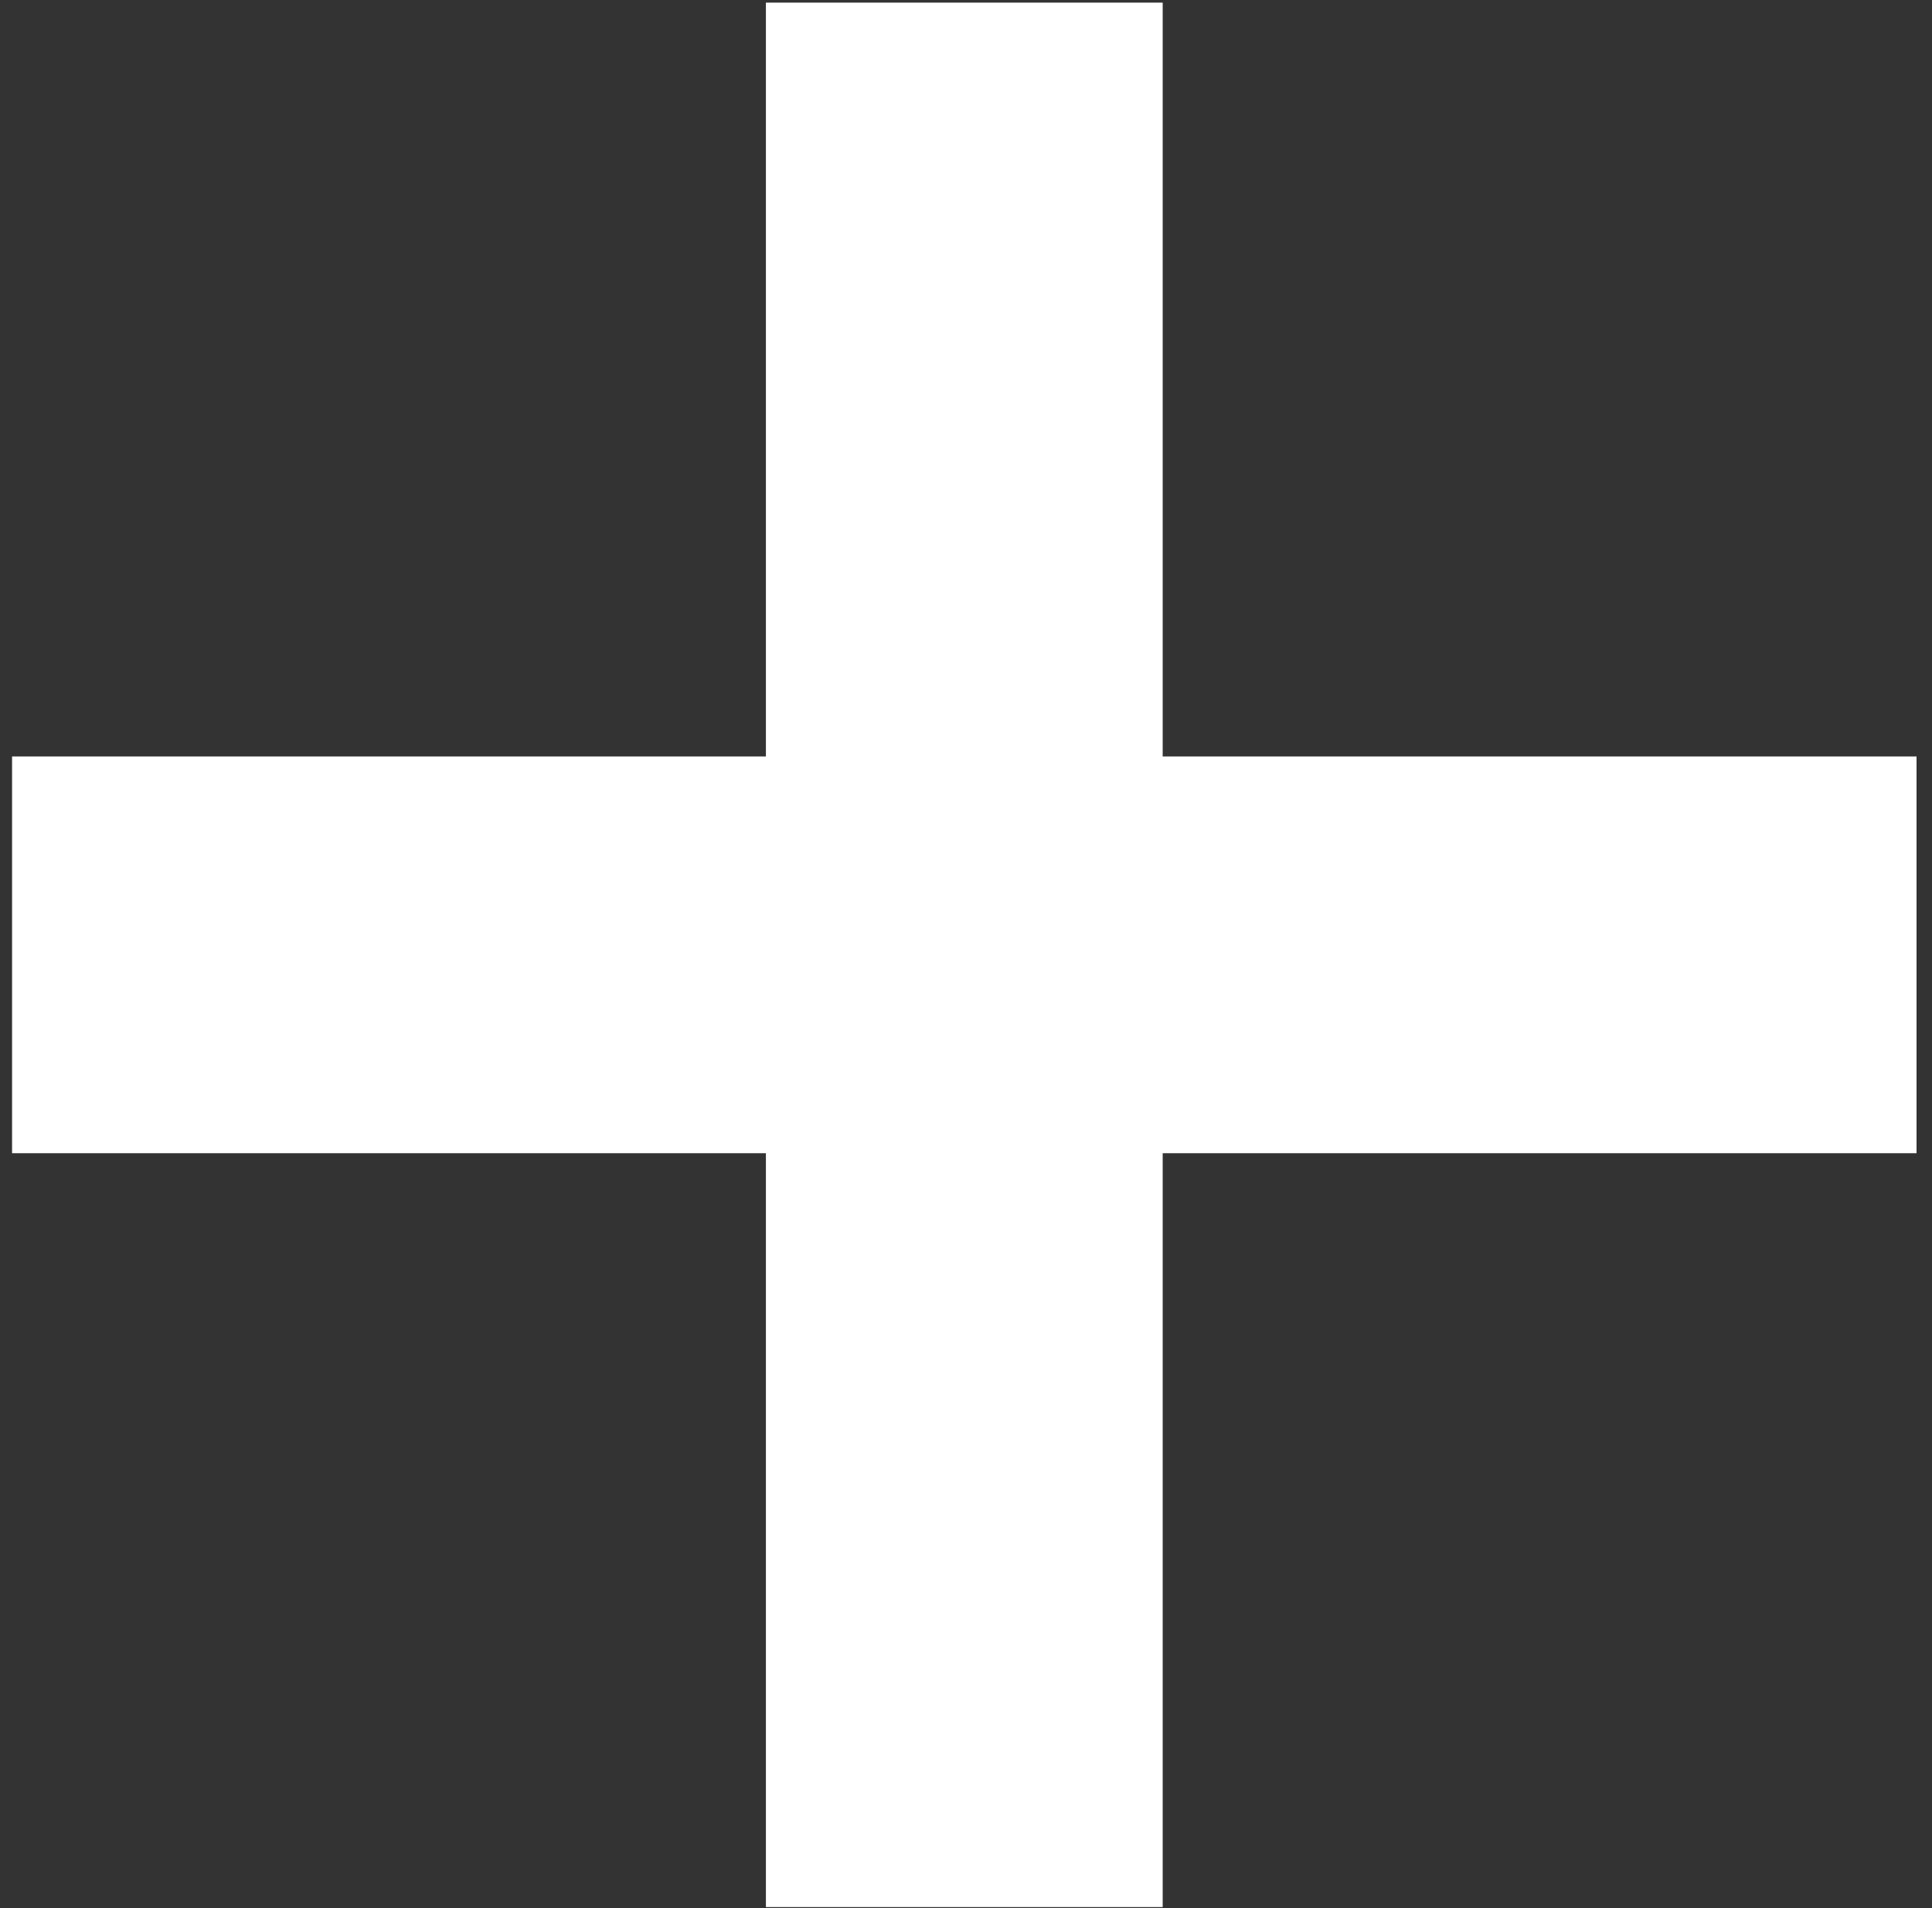
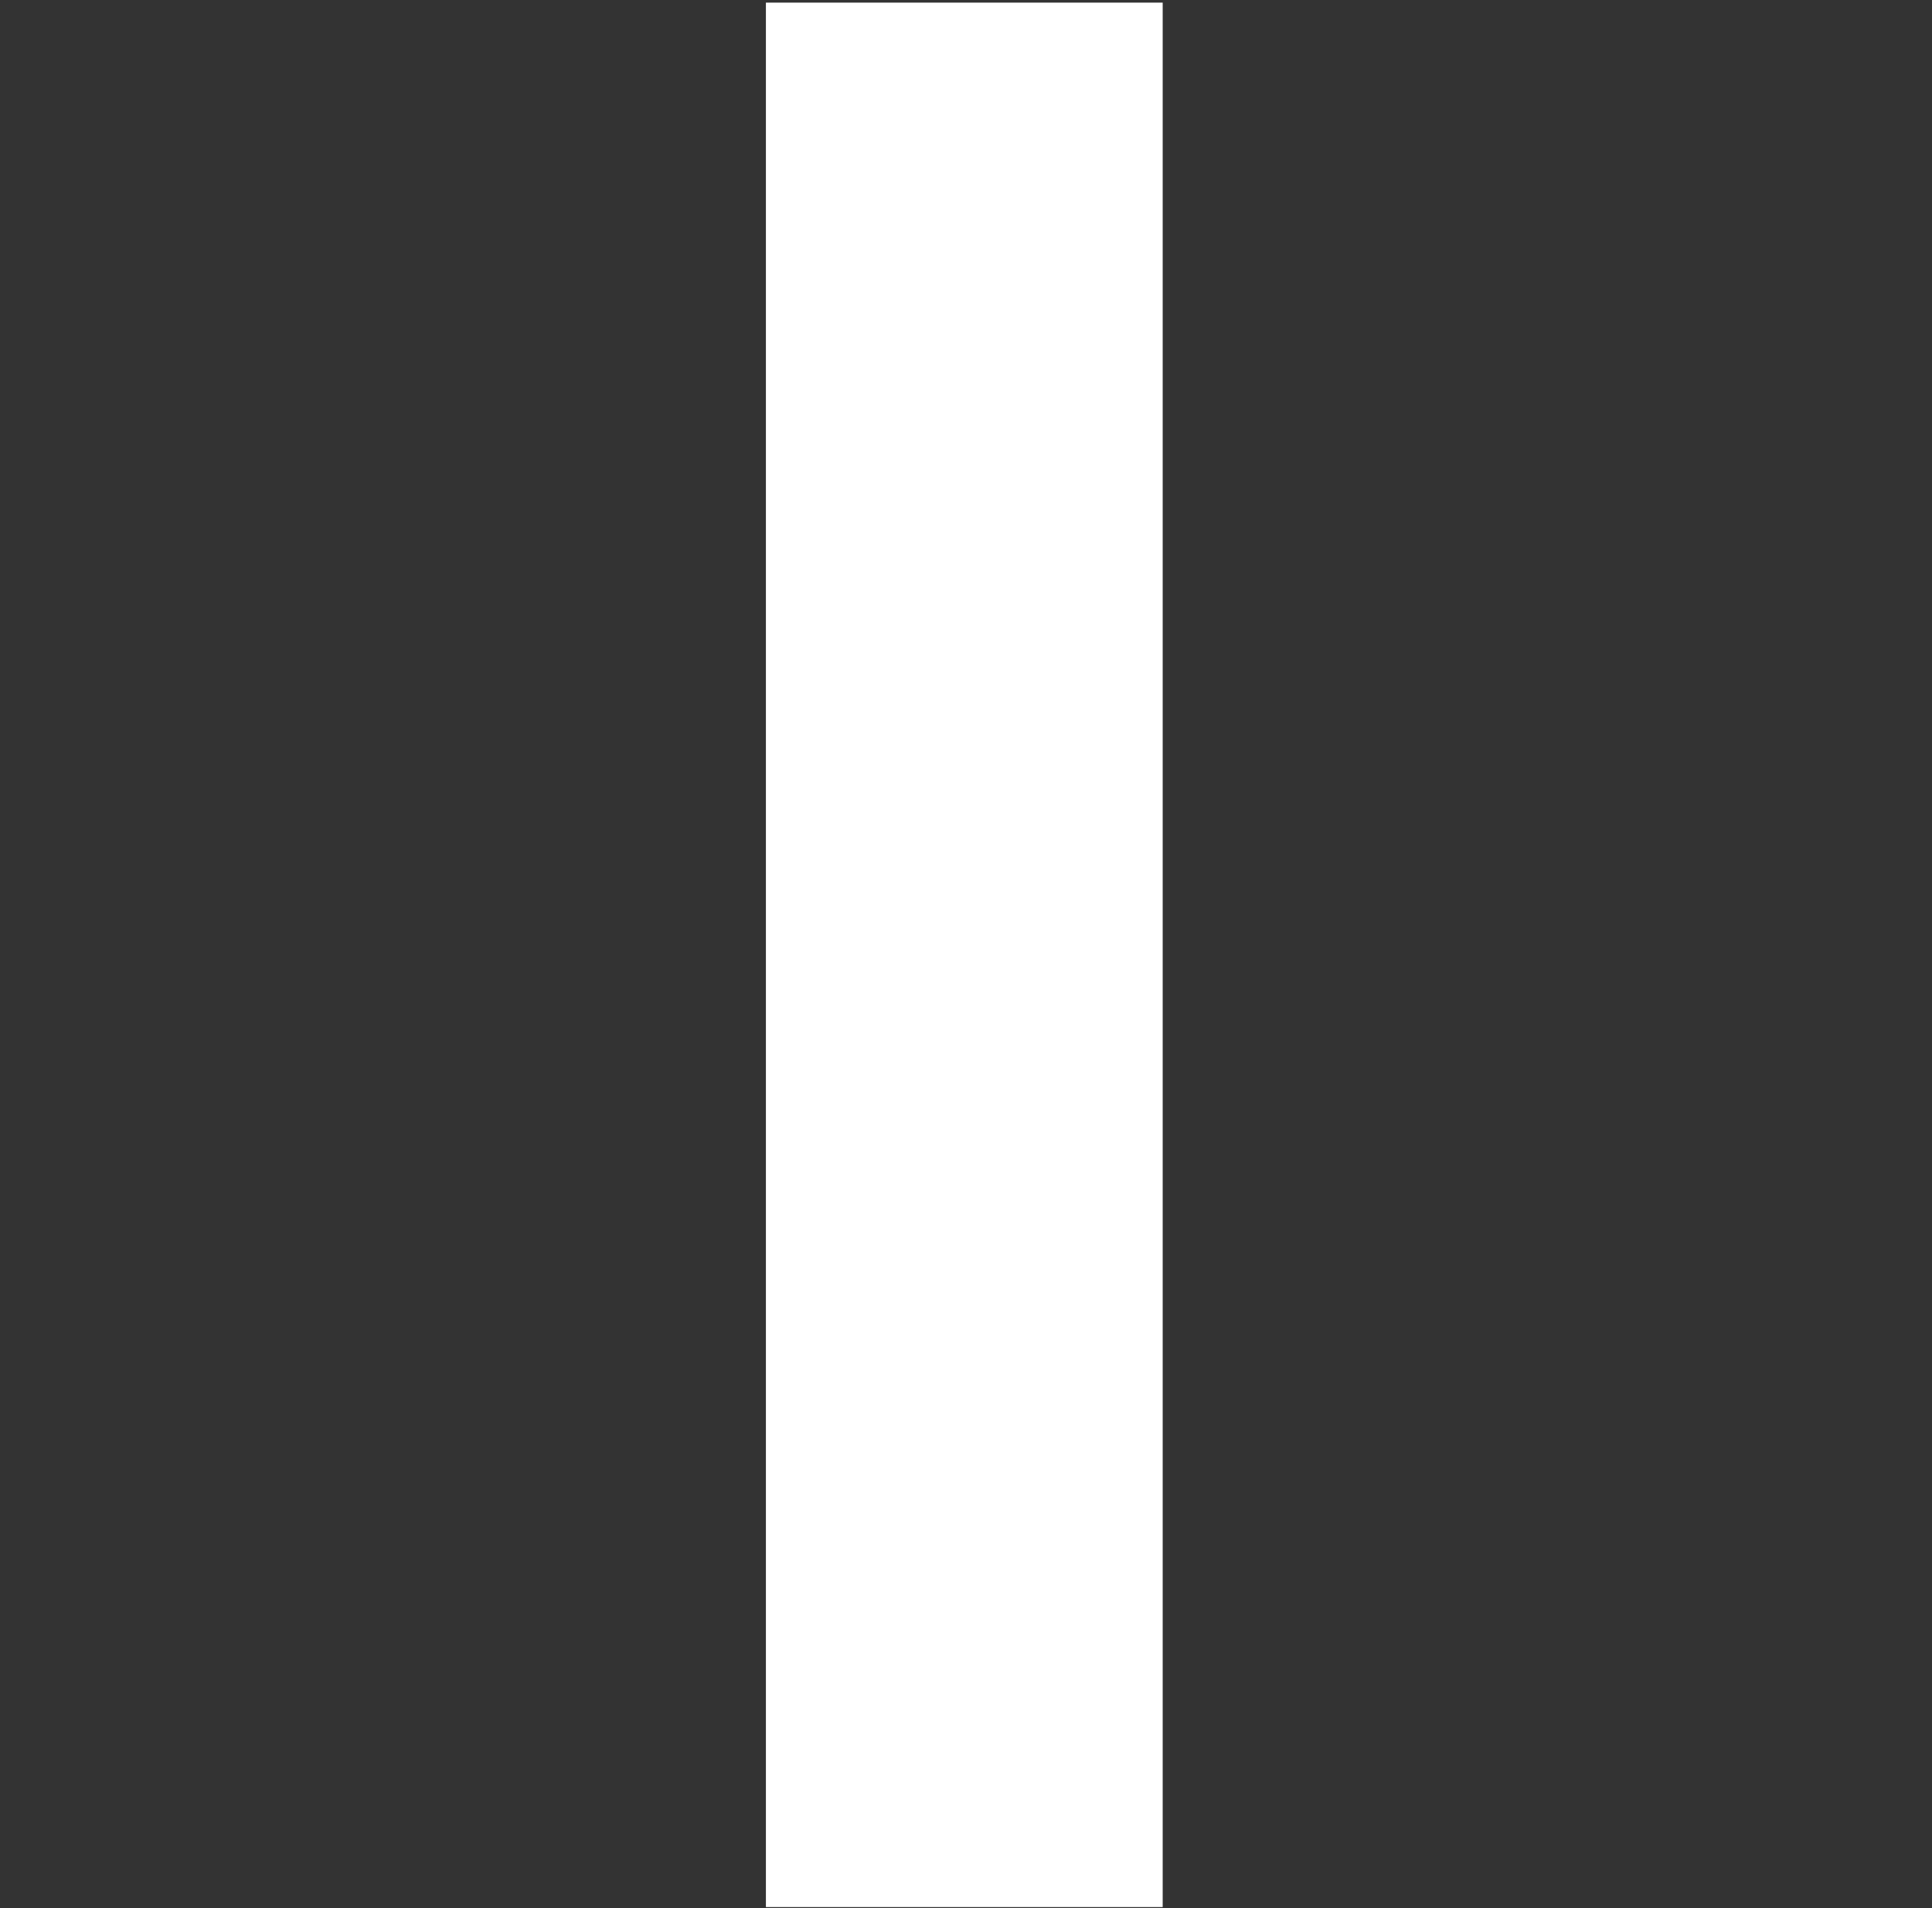
<svg xmlns="http://www.w3.org/2000/svg" width="81" height="80" viewBox="0 0 81 80" fill="none">
  <rect x="0" y="0" width="81" height="80" fill="#333333" stroke="none" />
  <rect x="32.111" y="0.11" width="16.635" height="79.846" fill="white" />
-   <rect x="80.352" y="31.715" width="16.635" height="79.846" transform="rotate(90 80.352 31.715)" fill="white" />
</svg>